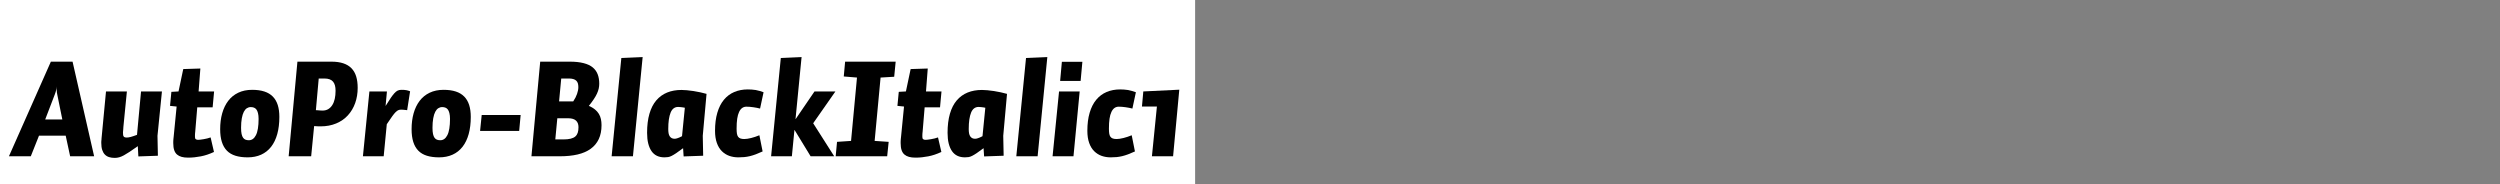
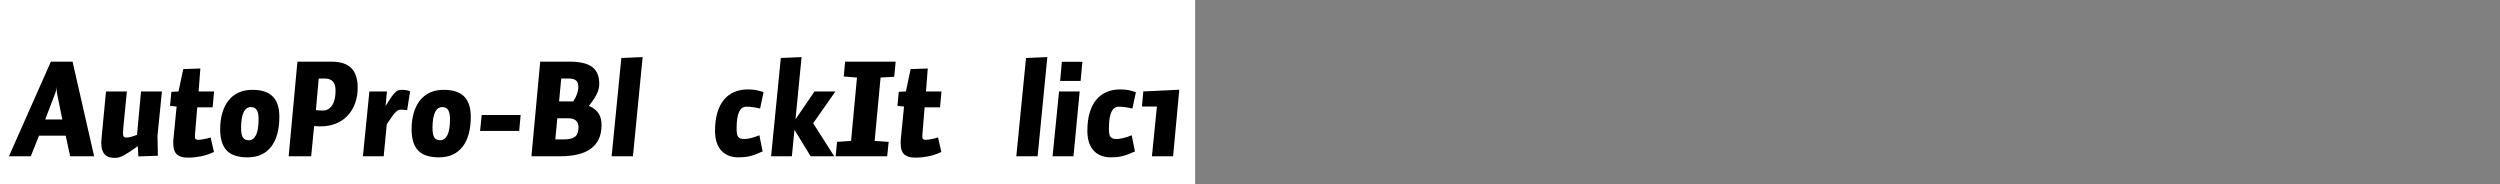
<svg xmlns="http://www.w3.org/2000/svg" xmlns:xlink="http://www.w3.org/1999/xlink" width="2225.48pt" height="164pt" viewBox="0 0 2225.48 164" version="1.1">
  <rect x="0" y="0" width="2225.48" height="164" fill="#808080" stroke="none" />
  <defs>
    <g>
      <symbol overflow="visible" id="glyph0-0">
-         <path style="stroke:none;" d="M 6.594 -68.281 L 55.312 -68.281 L 55.312 0 L 6.594 0 Z M 11.281 -4.688 L 50.516 -4.688 L 50.516 -63.359 L 11.281 -63.359 Z M 42.719 -45.719 C 42.719 -44.281 42.555 -43.02 42.234 -41.938 C 41.922 -40.852 41.441 -39.91 40.797 -39.109 C 40.16 -38.316 39.281 -37.578 38.156 -36.891 C 37.039 -36.211 35.641 -35.598 33.953 -35.047 C 32.68 -34.555 31.664 -34.148 30.906 -33.828 C 30.145 -33.516 29.562 -33.195 29.156 -32.875 C 28.758 -32.562 28.477 -32.266 28.312 -31.984 C 28.156 -31.703 28.078 -31.32 28.078 -30.844 C 28.078 -30.438 28.098 -29.953 28.141 -29.391 C 28.18 -28.836 28.238 -28.281 28.312 -27.719 C 28.395 -27.156 28.492 -26.613 28.609 -26.094 C 28.734 -25.57 28.836 -25.113 28.922 -24.719 L 24.234 -24 C 24.078 -24.477 23.898 -25.035 23.703 -25.672 C 23.504 -26.316 23.344 -26.957 23.219 -27.594 C 23.102 -28.238 23.004 -28.859 22.922 -29.453 C 22.836 -30.055 22.797 -30.555 22.797 -30.953 C 22.797 -31.922 22.914 -32.742 23.156 -33.422 C 23.395 -34.098 23.832 -34.695 24.469 -35.219 C 25.113 -35.738 26.016 -36.238 27.172 -36.719 C 28.336 -37.195 29.922 -37.758 31.922 -38.406 C 33.035 -38.801 33.953 -39.219 34.672 -39.656 C 35.398 -40.094 35.961 -40.551 36.359 -41.031 C 36.754 -41.52 37.031 -42.062 37.188 -42.656 C 37.352 -43.258 37.438 -43.961 37.438 -44.766 C 37.438 -46.117 37.156 -47.336 36.594 -48.422 C 36.039 -49.504 35.16 -50.422 33.953 -51.172 C 32.754 -51.93 31.195 -52.508 29.281 -52.906 C 27.363 -53.312 25.039 -53.516 22.312 -53.516 C 22.07 -53.516 21.891 -53.516 21.766 -53.516 C 21.648 -53.516 21.492 -53.516 21.297 -53.516 C 21.098 -53.516 20.898 -53.492 20.703 -53.453 C 20.504 -53.422 20.32 -53.406 20.156 -53.406 L 20.766 -57.953 C 21.16 -58.035 21.535 -58.098 21.891 -58.141 C 22.254 -58.18 22.633 -58.219 23.031 -58.25 C 23.438 -58.289 23.836 -58.312 24.234 -58.312 C 24.641 -58.312 25.039 -58.312 25.438 -58.312 C 28.156 -58.312 30.594 -58.008 32.75 -57.406 C 34.914 -56.812 36.738 -55.953 38.219 -54.828 C 39.695 -53.711 40.816 -52.375 41.578 -50.812 C 42.336 -49.258 42.719 -47.562 42.719 -45.719 Z M 31.688 -10.562 L 24.594 -10.562 L 24.594 -16.688 L 31.688 -16.688 Z " />
-       </symbol>
+         </symbol>
      <symbol overflow="visible" id="glyph0-1">
        <path style="stroke:none;" d="M 38.875 -55.312 L 30.234 -32.766 L 45.484 -32.766 L 41.047 -54.594 C 40.879 -55.238 40.754 -55.898 40.672 -56.578 C 40.598 -57.254 40.539 -57.91 40.5 -58.547 C 40.457 -59.191 40.438 -59.832 40.438 -60.469 C 40.438 -61.113 40.438 -61.719 40.438 -62.281 C 40.438 -61.633 40.395 -61.051 40.312 -60.531 C 40.238 -60.02 40.141 -59.484 40.016 -58.922 C 39.898 -58.359 39.738 -57.797 39.531 -57.234 C 39.332 -56.68 39.113 -56.039 38.875 -55.312 Z M 17.406 0 L -2.047 0 L 35.281 -84.234 L 54.594 -84.234 L 73.797 0 L 52.438 0 L 48.484 -18.359 L 24.719 -18.359 Z " />
      </symbol>
      <symbol overflow="visible" id="glyph0-2">
        <path style="stroke:none;" d="M 9.125 -57.719 L 27.719 -57.719 L 24.594 -26.047 C 24.594 -25.805 24.57 -25.441 24.531 -24.953 C 24.5 -24.473 24.461 -23.973 24.422 -23.453 C 24.379 -22.941 24.336 -22.484 24.297 -22.078 C 24.254 -21.68 24.234 -21.398 24.234 -21.234 C 24.234 -20.359 24.273 -19.617 24.359 -19.016 C 24.441 -18.422 24.602 -17.961 24.844 -17.641 C 25.082 -17.316 25.422 -17.078 25.859 -16.922 C 26.297 -16.766 26.875 -16.688 27.594 -16.688 C 28 -16.688 28.5 -16.723 29.094 -16.797 C 29.695 -16.879 30.379 -17.02 31.141 -17.219 C 31.898 -17.414 32.738 -17.676 33.656 -18 C 34.582 -18.32 35.602 -18.68 36.719 -19.078 L 40.312 -57.719 L 58.922 -57.719 L 54.953 -18.234 L 55.312 -0.484 L 37.922 0.125 L 37.438 -9 C 34.395 -6.844 31.93 -5.145 30.047 -3.906 C 28.172 -2.664 26.492 -1.645 25.016 -0.844 C 23.535 -0.039 22.156 0.535 20.875 0.891 C 19.594 1.254 18.273 1.438 16.922 1.438 C 15.004 1.438 13.301 1.195 11.812 0.719 C 10.332 0.238 9.094 -0.52 8.094 -1.562 C 7.094 -2.602 6.312 -3.961 5.75 -5.641 C 5.195 -7.316 4.922 -9.395 4.922 -11.875 C 4.922 -12.195 4.922 -12.516 4.922 -12.828 C 4.922 -13.148 4.941 -13.473 4.984 -13.797 C 5.023 -14.117 5.062 -14.438 5.094 -14.75 C 5.133 -15.07 5.156 -15.473 5.156 -15.953 Z " />
      </symbol>
      <symbol overflow="visible" id="glyph0-3">
        <path style="stroke:none;" d="M 30.359 -78.125 L 28.797 -57.719 L 42.594 -57.719 L 41.281 -43.562 L 27.594 -43.562 L 25.797 -21.953 C 25.723 -21.316 25.664 -20.758 25.625 -20.281 C 25.582 -19.801 25.562 -19.379 25.562 -19.016 C 25.562 -18.66 25.562 -18.363 25.562 -18.125 C 25.562 -17.883 25.562 -17.562 25.562 -17.156 C 25.562 -16.676 25.617 -16.273 25.734 -15.953 C 25.859 -15.641 26.062 -15.379 26.344 -15.172 C 26.625 -14.973 26.941 -14.832 27.297 -14.75 C 27.66 -14.676 28.082 -14.641 28.562 -14.641 C 29.039 -14.641 29.695 -14.695 30.531 -14.812 C 31.375 -14.938 32.316 -15.078 33.359 -15.234 C 34.398 -15.398 35.457 -15.617 36.531 -15.891 C 37.613 -16.172 38.598 -16.473 39.484 -16.797 L 42.484 -3.844 C 40.398 -2.883 38.395 -2.082 36.469 -1.438 C 34.551 -0.801 32.672 -0.305 30.828 0.047 C 28.992 0.41 27.133 0.691 25.25 0.891 C 23.375 1.098 21.438 1.203 19.438 1.203 C 17.195 1.203 15.273 0.977 13.672 0.531 C 12.078 0.094 10.719 -0.602 9.594 -1.562 C 8.477 -2.52 7.641 -3.816 7.078 -5.453 C 6.516 -7.098 6.234 -9.16 6.234 -11.641 C 6.234 -12.035 6.234 -12.473 6.234 -12.953 C 6.234 -13.441 6.254 -13.926 6.297 -14.406 C 6.336 -14.883 6.379 -15.363 6.422 -15.844 C 6.461 -16.32 6.52 -16.844 6.594 -17.406 L 9.234 -44.281 L 3.359 -44.875 L 4.562 -57.359 L 10.922 -57.719 L 15.125 -77.641 Z " />
      </symbol>
      <symbol overflow="visible" id="glyph0-4">
        <path style="stroke:none;" d="M 56.281 -35.047 C 56.281 -29.359 55.66 -24.273 54.422 -19.797 C 53.18 -15.316 51.359 -11.535 48.953 -8.453 C 46.555 -5.379 43.598 -3.039 40.078 -1.438 C 36.555 0.156 32.555 0.953 28.078 0.953 C 23.922 0.953 20.301 0.473 17.219 -0.484 C 14.133 -1.441 11.594 -2.941 9.594 -4.984 C 7.594 -7.023 6.094 -9.625 5.094 -12.781 C 4.094 -15.938 3.594 -19.719 3.594 -24.125 C 3.594 -29.238 4.191 -33.938 5.391 -38.219 C 6.598 -42.5 8.379 -46.195 10.734 -49.312 C 13.098 -52.438 16.078 -54.859 19.672 -56.578 C 23.273 -58.297 27.398 -59.156 32.047 -59.156 C 36.285 -59.156 39.922 -58.656 42.953 -57.656 C 45.992 -56.656 48.492 -55.156 50.453 -53.156 C 52.422 -51.156 53.883 -48.656 54.844 -45.656 C 55.801 -42.656 56.281 -39.117 56.281 -35.047 Z M 37.797 -33.234 C 37.797 -35.316 37.613 -37.055 37.25 -38.453 C 36.895 -39.859 36.414 -40.941 35.812 -41.703 C 35.219 -42.461 34.5 -43 33.656 -43.312 C 32.82 -43.633 31.883 -43.797 30.844 -43.797 C 29.562 -43.797 28.398 -43.457 27.359 -42.781 C 26.316 -42.102 25.414 -41.039 24.656 -39.594 C 23.895 -38.156 23.297 -36.234 22.859 -33.828 C 22.422 -31.43 22.203 -28.594 22.203 -25.312 C 22.203 -23.07 22.359 -21.234 22.672 -19.797 C 22.992 -18.359 23.453 -17.238 24.047 -16.438 C 24.648 -15.633 25.375 -15.07 26.219 -14.75 C 27.062 -14.438 28.039 -14.281 29.156 -14.281 C 30.438 -14.281 31.598 -14.641 32.641 -15.359 C 33.68 -16.078 34.598 -17.195 35.391 -18.719 C 36.191 -20.238 36.789 -22.219 37.188 -24.656 C 37.594 -27.094 37.797 -29.953 37.797 -33.234 Z " />
      </symbol>
      <symbol overflow="visible" id="glyph0-5">
        <path style="stroke:none;" d="M 46.438 -58.312 C 46.438 -60.156 46.254 -61.738 45.891 -63.062 C 45.535 -64.383 44.977 -65.504 44.219 -66.422 C 43.457 -67.336 42.438 -68.035 41.156 -68.516 C 39.875 -68.992 38.316 -69.234 36.484 -69.234 L 31.438 -69.234 L 28.922 -41.047 C 29.316 -41.047 29.754 -41.023 30.234 -40.984 C 30.711 -40.941 31.234 -40.898 31.797 -40.859 C 32.359 -40.816 32.898 -40.773 33.422 -40.734 C 33.941 -40.703 34.398 -40.688 34.797 -40.688 C 36.723 -40.688 38.406 -41.102 39.844 -41.938 C 41.281 -42.781 42.5 -43.977 43.5 -45.531 C 44.5 -47.094 45.238 -48.953 45.719 -51.109 C 46.195 -53.273 46.438 -55.676 46.438 -58.312 Z M 12.484 -84.234 L 42.719 -84.234 C 46.875 -84.234 50.43 -83.734 53.391 -82.734 C 56.359 -81.734 58.781 -80.254 60.656 -78.297 C 62.539 -76.336 63.922 -73.914 64.797 -71.031 C 65.68 -68.156 66.125 -64.758 66.125 -60.844 C 66.125 -56.039 65.383 -51.555 63.906 -47.391 C 62.426 -43.234 60.266 -39.594 57.422 -36.469 C 54.578 -33.352 51.094 -30.938 46.969 -29.219 C 42.852 -27.5 38.238 -26.641 33.125 -26.641 C 32.801 -26.641 32.379 -26.641 31.859 -26.641 C 31.336 -26.641 30.773 -26.66 30.172 -26.703 C 29.578 -26.742 29.039 -26.781 28.562 -26.812 C 28.082 -26.852 27.68 -26.875 27.359 -26.875 L 24.719 0 L 4.688 0 Z " />
      </symbol>
      <symbol overflow="visible" id="glyph0-6">
        <path style="stroke:none;" d="M 25.562 -28.562 L 22.797 0 L 4.312 0 L 10.078 -57.719 L 25.688 -57.719 L 24.484 -44.766 C 26.555 -48.117 28.133 -50.578 29.219 -52.141 C 30.301 -53.703 31.32 -55.02 32.281 -56.094 C 33.238 -57.176 34.195 -57.957 35.156 -58.438 C 36.113 -58.914 37.234 -59.156 38.516 -59.156 C 39.398 -59.156 40.203 -59.133 40.922 -59.094 C 41.641 -59.062 42.297 -58.984 42.891 -58.859 C 43.492 -58.742 44.078 -58.602 44.641 -58.438 C 45.203 -58.281 45.758 -58.082 46.312 -57.844 L 43.688 -41.047 C 43.281 -41.117 42.797 -41.176 42.234 -41.219 C 41.68 -41.258 41.242 -41.301 40.922 -41.344 C 40.598 -41.383 40.219 -41.422 39.781 -41.453 C 39.344 -41.492 38.844 -41.516 38.281 -41.516 C 37.32 -41.516 36.484 -41.352 35.766 -41.031 C 35.047 -40.719 34.266 -40.141 33.422 -39.297 C 32.578 -38.461 31.578 -37.242 30.422 -35.641 C 29.266 -34.035 27.645 -31.676 25.562 -28.562 Z " />
      </symbol>
      <symbol overflow="visible" id="glyph0-7">
        <path style="stroke:none;" d="M 40.797 -36.719 L 39.484 -22.562 L 4.688 -22.562 L 6.125 -36.719 Z " />
      </symbol>
      <symbol overflow="visible" id="glyph0-8">
        <path style="stroke:none;" d="M 4.688 0 L 12.484 -84.234 L 38.766 -84.234 C 43.641 -84.234 47.773 -83.789 51.172 -82.906 C 54.578 -82.031 57.281 -80.754 59.281 -79.078 C 61.281 -77.398 62.738 -75.359 63.656 -72.953 C 64.582 -70.555 65.047 -67.758 65.047 -64.562 C 65.047 -63.125 64.883 -61.68 64.562 -60.234 C 64.238 -58.797 63.719 -57.297 63 -55.734 C 62.281 -54.18 61.316 -52.504 60.109 -50.703 C 58.91 -48.898 57.473 -46.957 55.797 -44.875 C 57.879 -44 59.66 -42.957 61.141 -41.75 C 62.617 -40.551 63.797 -39.234 64.672 -37.797 C 65.555 -36.359 66.176 -34.797 66.531 -33.109 C 66.895 -31.43 67.078 -29.633 67.078 -27.719 C 67.078 -22.914 66.254 -18.773 64.609 -15.297 C 62.973 -11.816 60.578 -8.938 57.422 -6.656 C 54.266 -4.375 50.383 -2.691 45.781 -1.609 C 41.176 -0.535 35.875 0 29.875 0 Z M 46.438 -61.562 C 46.438 -62.844 46.297 -63.961 46.016 -64.922 C 45.734 -65.879 45.254 -66.676 44.578 -67.312 C 43.898 -67.957 43.02 -68.438 41.938 -68.75 C 40.852 -69.07 39.555 -69.234 38.047 -69.234 L 31.203 -69.234 L 29.281 -48.844 L 41.875 -48.844 C 42.676 -50.039 43.359 -51.195 43.922 -52.312 C 44.484 -53.438 44.941 -54.52 45.297 -55.562 C 45.66 -56.602 45.941 -57.625 46.141 -58.625 C 46.336 -59.625 46.438 -60.602 46.438 -61.562 Z M 46.562 -25.922 C 46.562 -27.203 46.379 -28.32 46.016 -29.281 C 45.66 -30.238 45.117 -31.055 44.391 -31.734 C 43.672 -32.422 42.734 -32.941 41.578 -33.297 C 40.422 -33.66 39.039 -33.844 37.438 -33.844 L 27.719 -33.844 L 25.922 -15 L 32.875 -15 C 35.594 -15 37.832 -15.219 39.594 -15.656 C 41.352 -16.094 42.734 -16.75 43.734 -17.625 C 44.734 -18.508 45.453 -19.613 45.891 -20.938 C 46.336 -22.258 46.562 -23.922 46.562 -25.922 Z " />
      </symbol>
      <symbol overflow="visible" id="glyph0-9">
        <path style="stroke:none;" d="M 31.922 -88.312 L 23.281 0 L 4.312 0 L 12.953 -87.484 Z " />
      </symbol>
      <symbol overflow="visible" id="glyph0-10">
-         <path style="stroke:none;" d="M 34.688 -17.875 L 37.203 -43.203 C 36.723 -43.273 36.18 -43.375 35.578 -43.5 C 34.984 -43.625 34.406 -43.703 33.844 -43.734 C 33.281 -43.773 32.781 -43.816 32.344 -43.859 C 31.906 -43.898 31.523 -43.922 31.203 -43.922 C 29.68 -43.922 28.359 -43.5 27.234 -42.656 C 26.117 -41.82 25.219 -40.562 24.531 -38.875 C 23.852 -37.195 23.332 -35.141 22.969 -32.703 C 22.613 -30.266 22.438 -27.441 22.438 -24.234 C 22.438 -22.797 22.535 -21.535 22.734 -20.453 C 22.941 -19.379 23.285 -18.484 23.766 -17.766 C 24.242 -17.047 24.844 -16.504 25.562 -16.141 C 26.281 -15.773 27.117 -15.594 28.078 -15.594 C 28.484 -15.594 28.883 -15.633 29.281 -15.719 C 29.676 -15.801 30.113 -15.922 30.594 -16.078 C 31.07 -16.234 31.648 -16.453 32.328 -16.734 C 33.016 -17.016 33.801 -17.395 34.688 -17.875 Z M 53.156 -18.234 L 53.516 -0.484 L 36.125 0.125 L 35.641 -7.203 C 33.078 -5.273 31.016 -3.789 29.453 -2.75 C 27.898 -1.719 26.562 -0.922 25.438 -0.359 C 24.32 0.203 23.281 0.562 22.312 0.719 C 21.352 0.875 20.273 0.953 19.078 0.953 C 16.516 0.953 14.273 0.492 12.359 -0.422 C 10.441 -1.336 8.844 -2.711 7.562 -4.547 C 6.281 -6.391 5.297 -8.672 4.609 -11.391 C 3.93 -14.117 3.594 -17.281 3.594 -20.875 C 3.594 -27.352 4.289 -33.016 5.688 -37.859 C 7.094 -42.703 9.133 -46.68 11.812 -49.797 C 14.5 -52.922 17.723 -55.242 21.484 -56.766 C 25.242 -58.285 29.484 -59.047 34.203 -59.047 C 35.555 -59.047 37.156 -58.961 39 -58.797 C 40.844 -58.641 42.801 -58.398 44.875 -58.078 C 46.957 -57.754 49 -57.375 51 -56.938 C 53 -56.5 54.836 -56.039 56.516 -55.562 Z " />
-       </symbol>
+         </symbol>
      <symbol overflow="visible" id="glyph0-11">
        <path style="stroke:none;" d="M 43.078 -18.719 L 45.953 -4.312 C 43.711 -3.281 41.672 -2.422 39.828 -1.734 C 37.992 -1.055 36.238 -0.516 34.562 -0.109 C 32.883 0.285 31.242 0.562 29.641 0.719 C 28.035 0.875 26.273 0.953 24.359 0.953 C 21.484 0.953 18.801 0.516 16.312 -0.359 C 13.832 -1.242 11.633 -2.625 9.719 -4.5 C 7.801 -6.375 6.301 -8.832 5.219 -11.875 C 4.133 -14.914 3.594 -18.52 3.594 -22.688 C 3.594 -28.758 4.273 -34.113 5.641 -38.75 C 7.004 -43.395 8.961 -47.254 11.516 -50.328 C 14.078 -53.41 17.156 -55.711 20.75 -57.234 C 24.352 -58.754 28.359 -59.516 32.766 -59.516 C 33.879 -59.516 35.035 -59.473 36.234 -59.391 C 37.441 -59.316 38.645 -59.18 39.844 -58.984 C 41.039 -58.785 42.219 -58.504 43.375 -58.141 C 44.539 -57.773 45.68 -57.395 46.797 -57 L 43.688 -42.484 C 42.801 -42.723 41.836 -42.941 40.797 -43.141 C 39.754 -43.336 38.691 -43.516 37.609 -43.672 C 36.535 -43.836 35.477 -43.957 34.438 -44.031 C 33.395 -44.113 32.438 -44.156 31.562 -44.156 C 30.125 -44.156 28.863 -43.773 27.781 -43.016 C 26.695 -42.254 25.773 -41.07 25.016 -39.469 C 24.254 -37.875 23.691 -35.859 23.328 -33.422 C 22.973 -30.984 22.797 -28.039 22.797 -24.594 C 22.797 -22.758 22.895 -21.258 23.094 -20.094 C 23.301 -18.938 23.66 -18.016 24.172 -17.328 C 24.691 -16.648 25.391 -16.148 26.266 -15.828 C 27.148 -15.516 28.273 -15.359 29.641 -15.359 C 30.441 -15.359 31.359 -15.438 32.391 -15.594 C 33.43 -15.758 34.551 -15.984 35.75 -16.266 C 36.957 -16.547 38.18 -16.906 39.422 -17.344 C 40.66 -17.781 41.879 -18.238 43.078 -18.719 Z " />
      </symbol>
      <symbol overflow="visible" id="glyph0-12">
        <path style="stroke:none;" d="M 12.953 -87.484 L 31.438 -88.312 L 26.047 -33.125 L 26.156 -33.125 L 42.953 -57.719 L 61.562 -57.719 L 41.766 -29.406 L 60.484 0 L 39.484 0 L 25.203 -23.406 L 25.078 -23.406 L 22.797 0 L 4.312 0 Z " />
      </symbol>
      <symbol overflow="visible" id="glyph0-13">
        <path style="stroke:none;" d="M 54 -84.234 L 52.688 -70.797 L 40.562 -70.078 L 35.281 -13.688 L 47.766 -12.844 L 46.438 0 L 0.594 0 L 1.797 -12.844 L 14.281 -13.688 L 19.562 -70.078 L 7.797 -71.047 L 9 -84.234 Z " />
      </symbol>
      <symbol overflow="visible" id="glyph0-14">
        <path style="stroke:none;" d="M 29.281 -67.078 L 11.047 -67.078 L 12.594 -84.125 L 30.844 -84.125 Z M 28.438 -57.719 L 22.922 0 L 4.312 0 L 10.078 -57.719 Z " />
      </symbol>
      <symbol overflow="visible" id="glyph0-15">
        <path style="stroke:none;" d="M 36.234 -59.281 L 30.719 0 L 11.875 0 L 16.312 -44.281 L 3 -44.281 L 4.203 -57.719 Z " />
      </symbol>
    </g>
  </defs>
  <g id="surface1">
    <rect x="0" y="0" width="1063.88" height="198.08" style="fill:rgb(100%,100%,100%);fill-opacity:1;stroke:none;" />
    <g style="fill:rgb(0%,0%,0%);fill-opacity:1;">
      <use xlink:href="#glyph0-1" x="10" y="139.12" />
      <use xlink:href="#glyph0-2" x="85.24" y="139.12" />
      <use xlink:href="#glyph0-3" x="148" y="139.12" />
      <use xlink:href="#glyph0-4" x="192.4" y="139.12" />
      <use xlink:href="#glyph0-5" x="252.28" y="139.12" />
      <use xlink:href="#glyph0-6" x="318.76" y="139.12" />
      <use xlink:href="#glyph0-4" x="362.8" y="139.12" />
      <use xlink:href="#glyph0-7" x="422.68" y="139.12" />
      <use xlink:href="#glyph0-8" x="468.4" y="139.12" />
      <use xlink:href="#glyph0-9" x="540.16" y="139.12" />
      <use xlink:href="#glyph0-10" x="572.44" y="139.12" />
      <use xlink:href="#glyph0-11" x="632.92" y="139.12" />
      <use xlink:href="#glyph0-12" x="682.12" y="139.12" />
      <use xlink:href="#glyph0-13" x="743.32" y="139.12" />
      <use xlink:href="#glyph0-3" x="795.52" y="139.12" />
      <use xlink:href="#glyph0-10" x="839.92" y="139.12" />
      <use xlink:href="#glyph0-9" x="900.4" y="139.12" />
      <use xlink:href="#glyph0-14" x="932.68" y="139.12" />
      <use xlink:href="#glyph0-11" x="964.36" y="139.12" />
      <use xlink:href="#glyph0-15" x="1013.56" y="139.12" />
    </g>
  </g>
</svg>